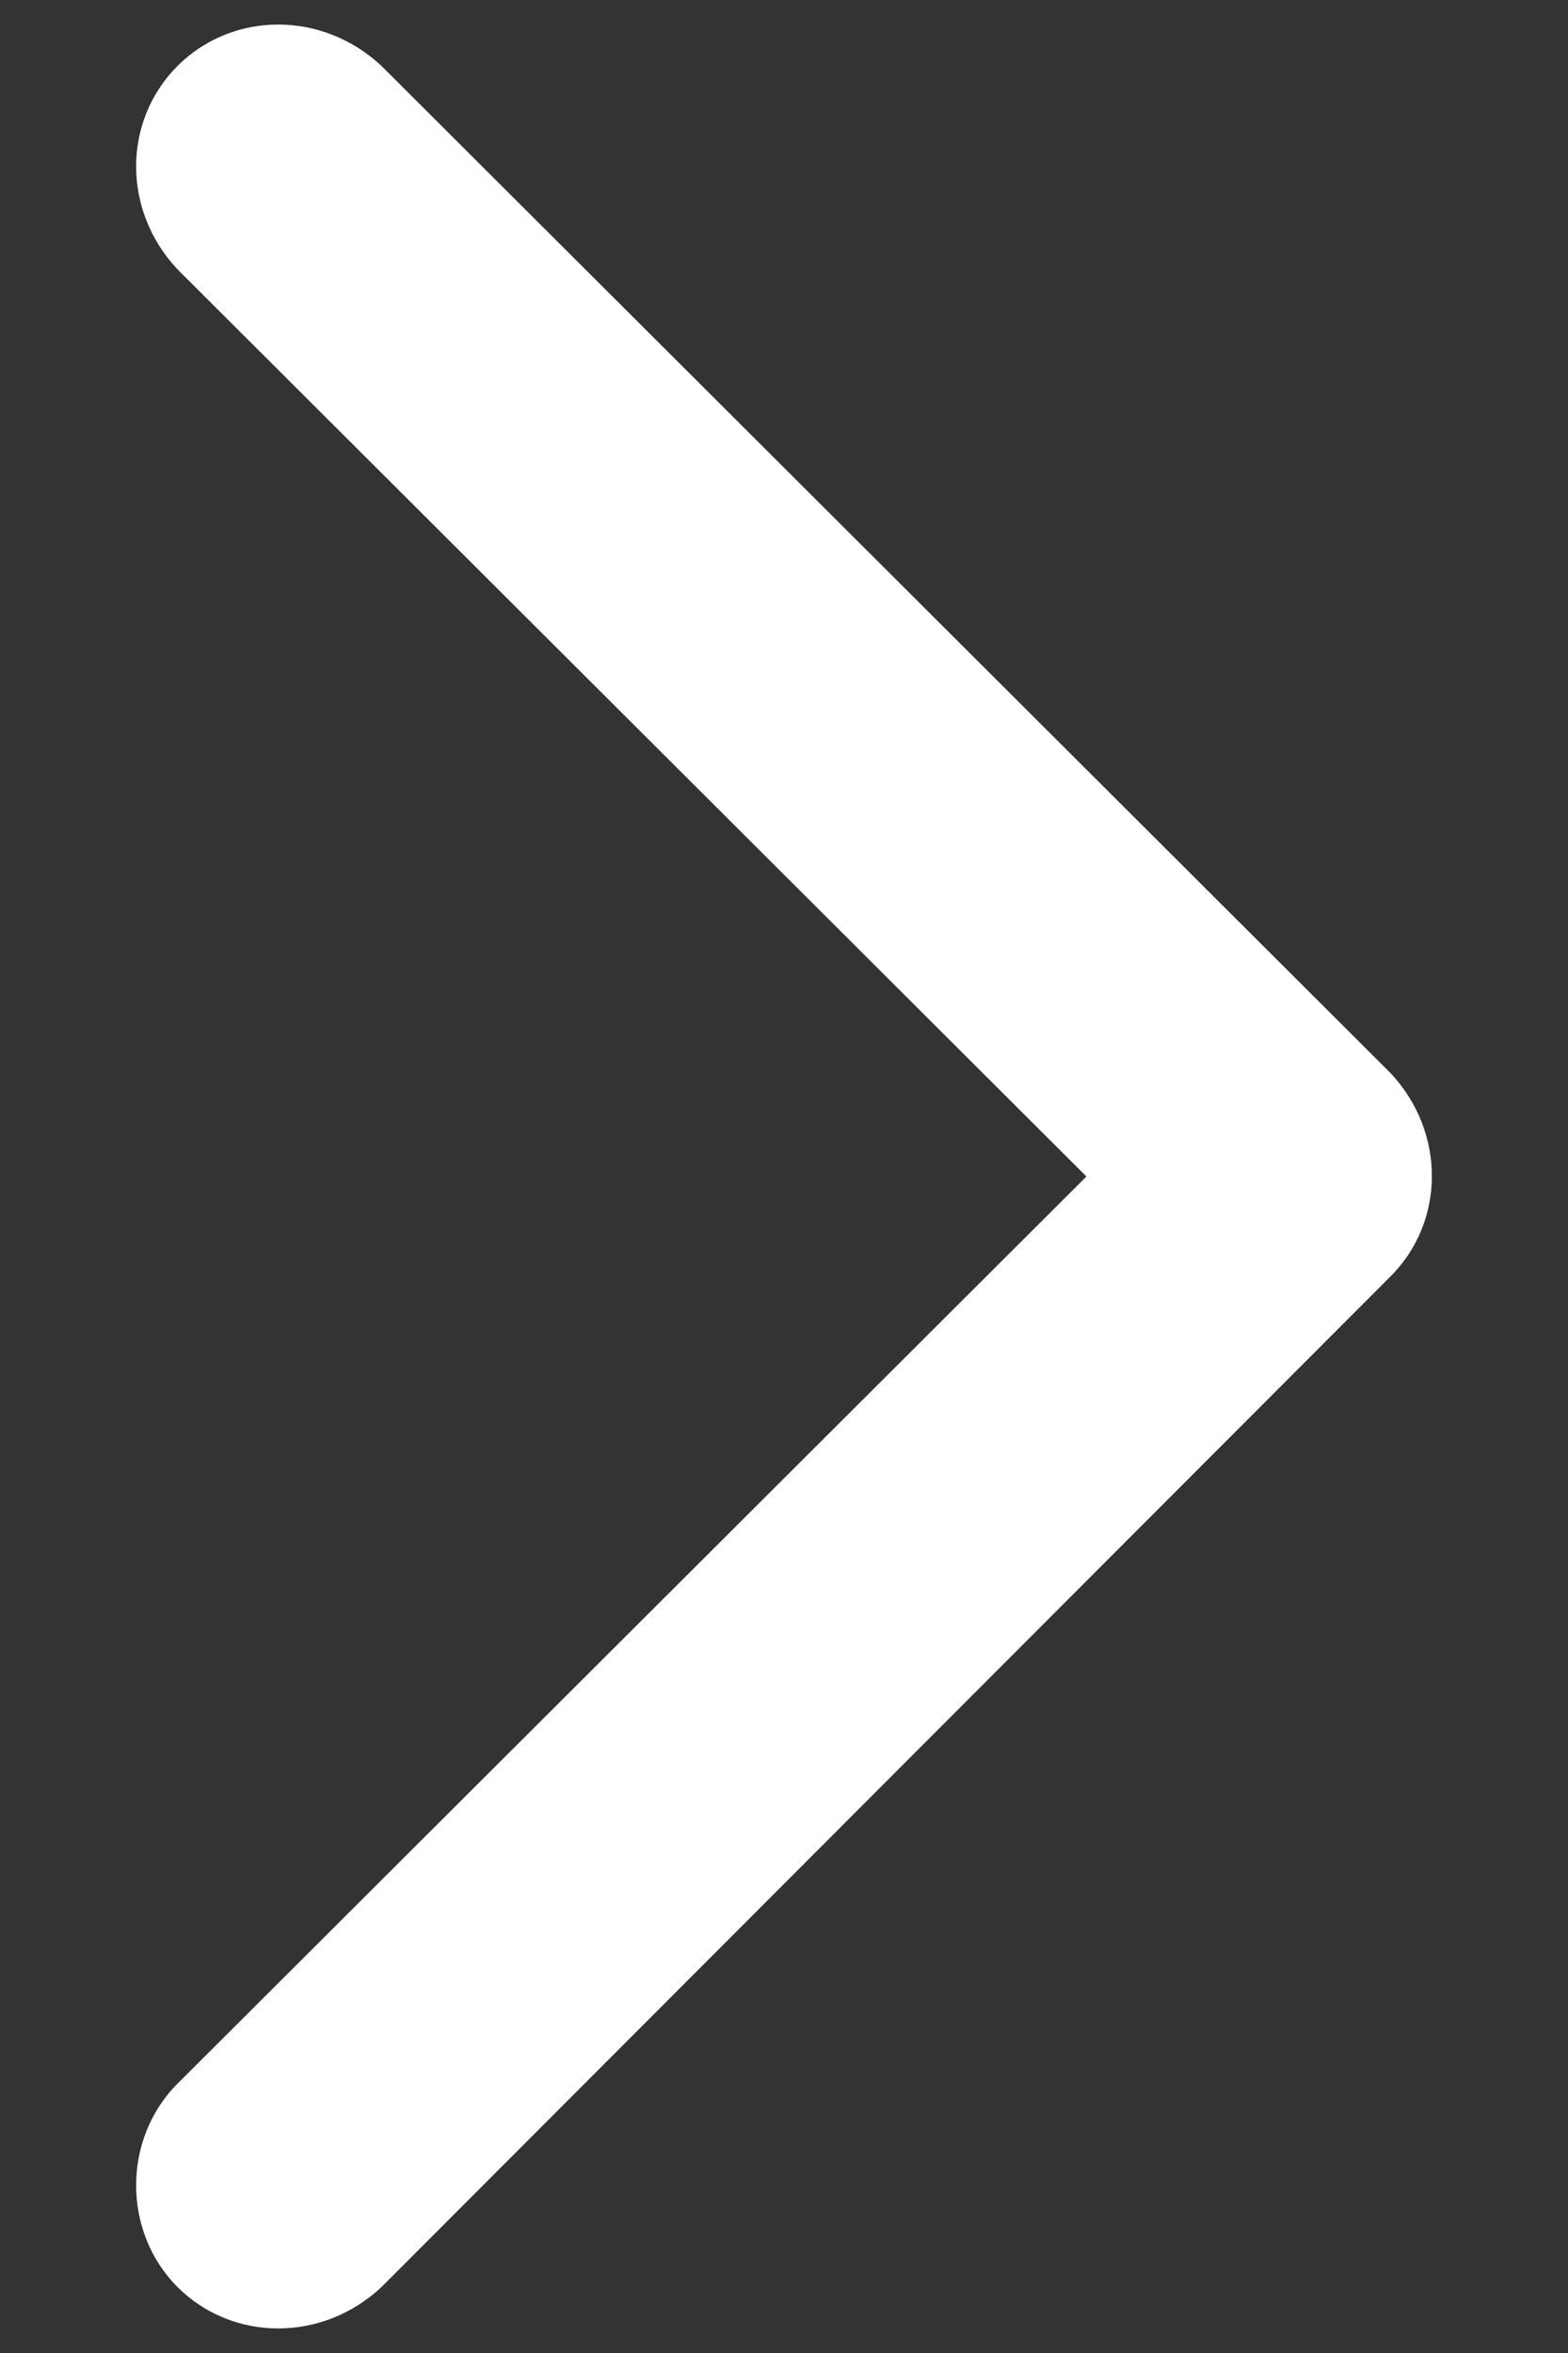
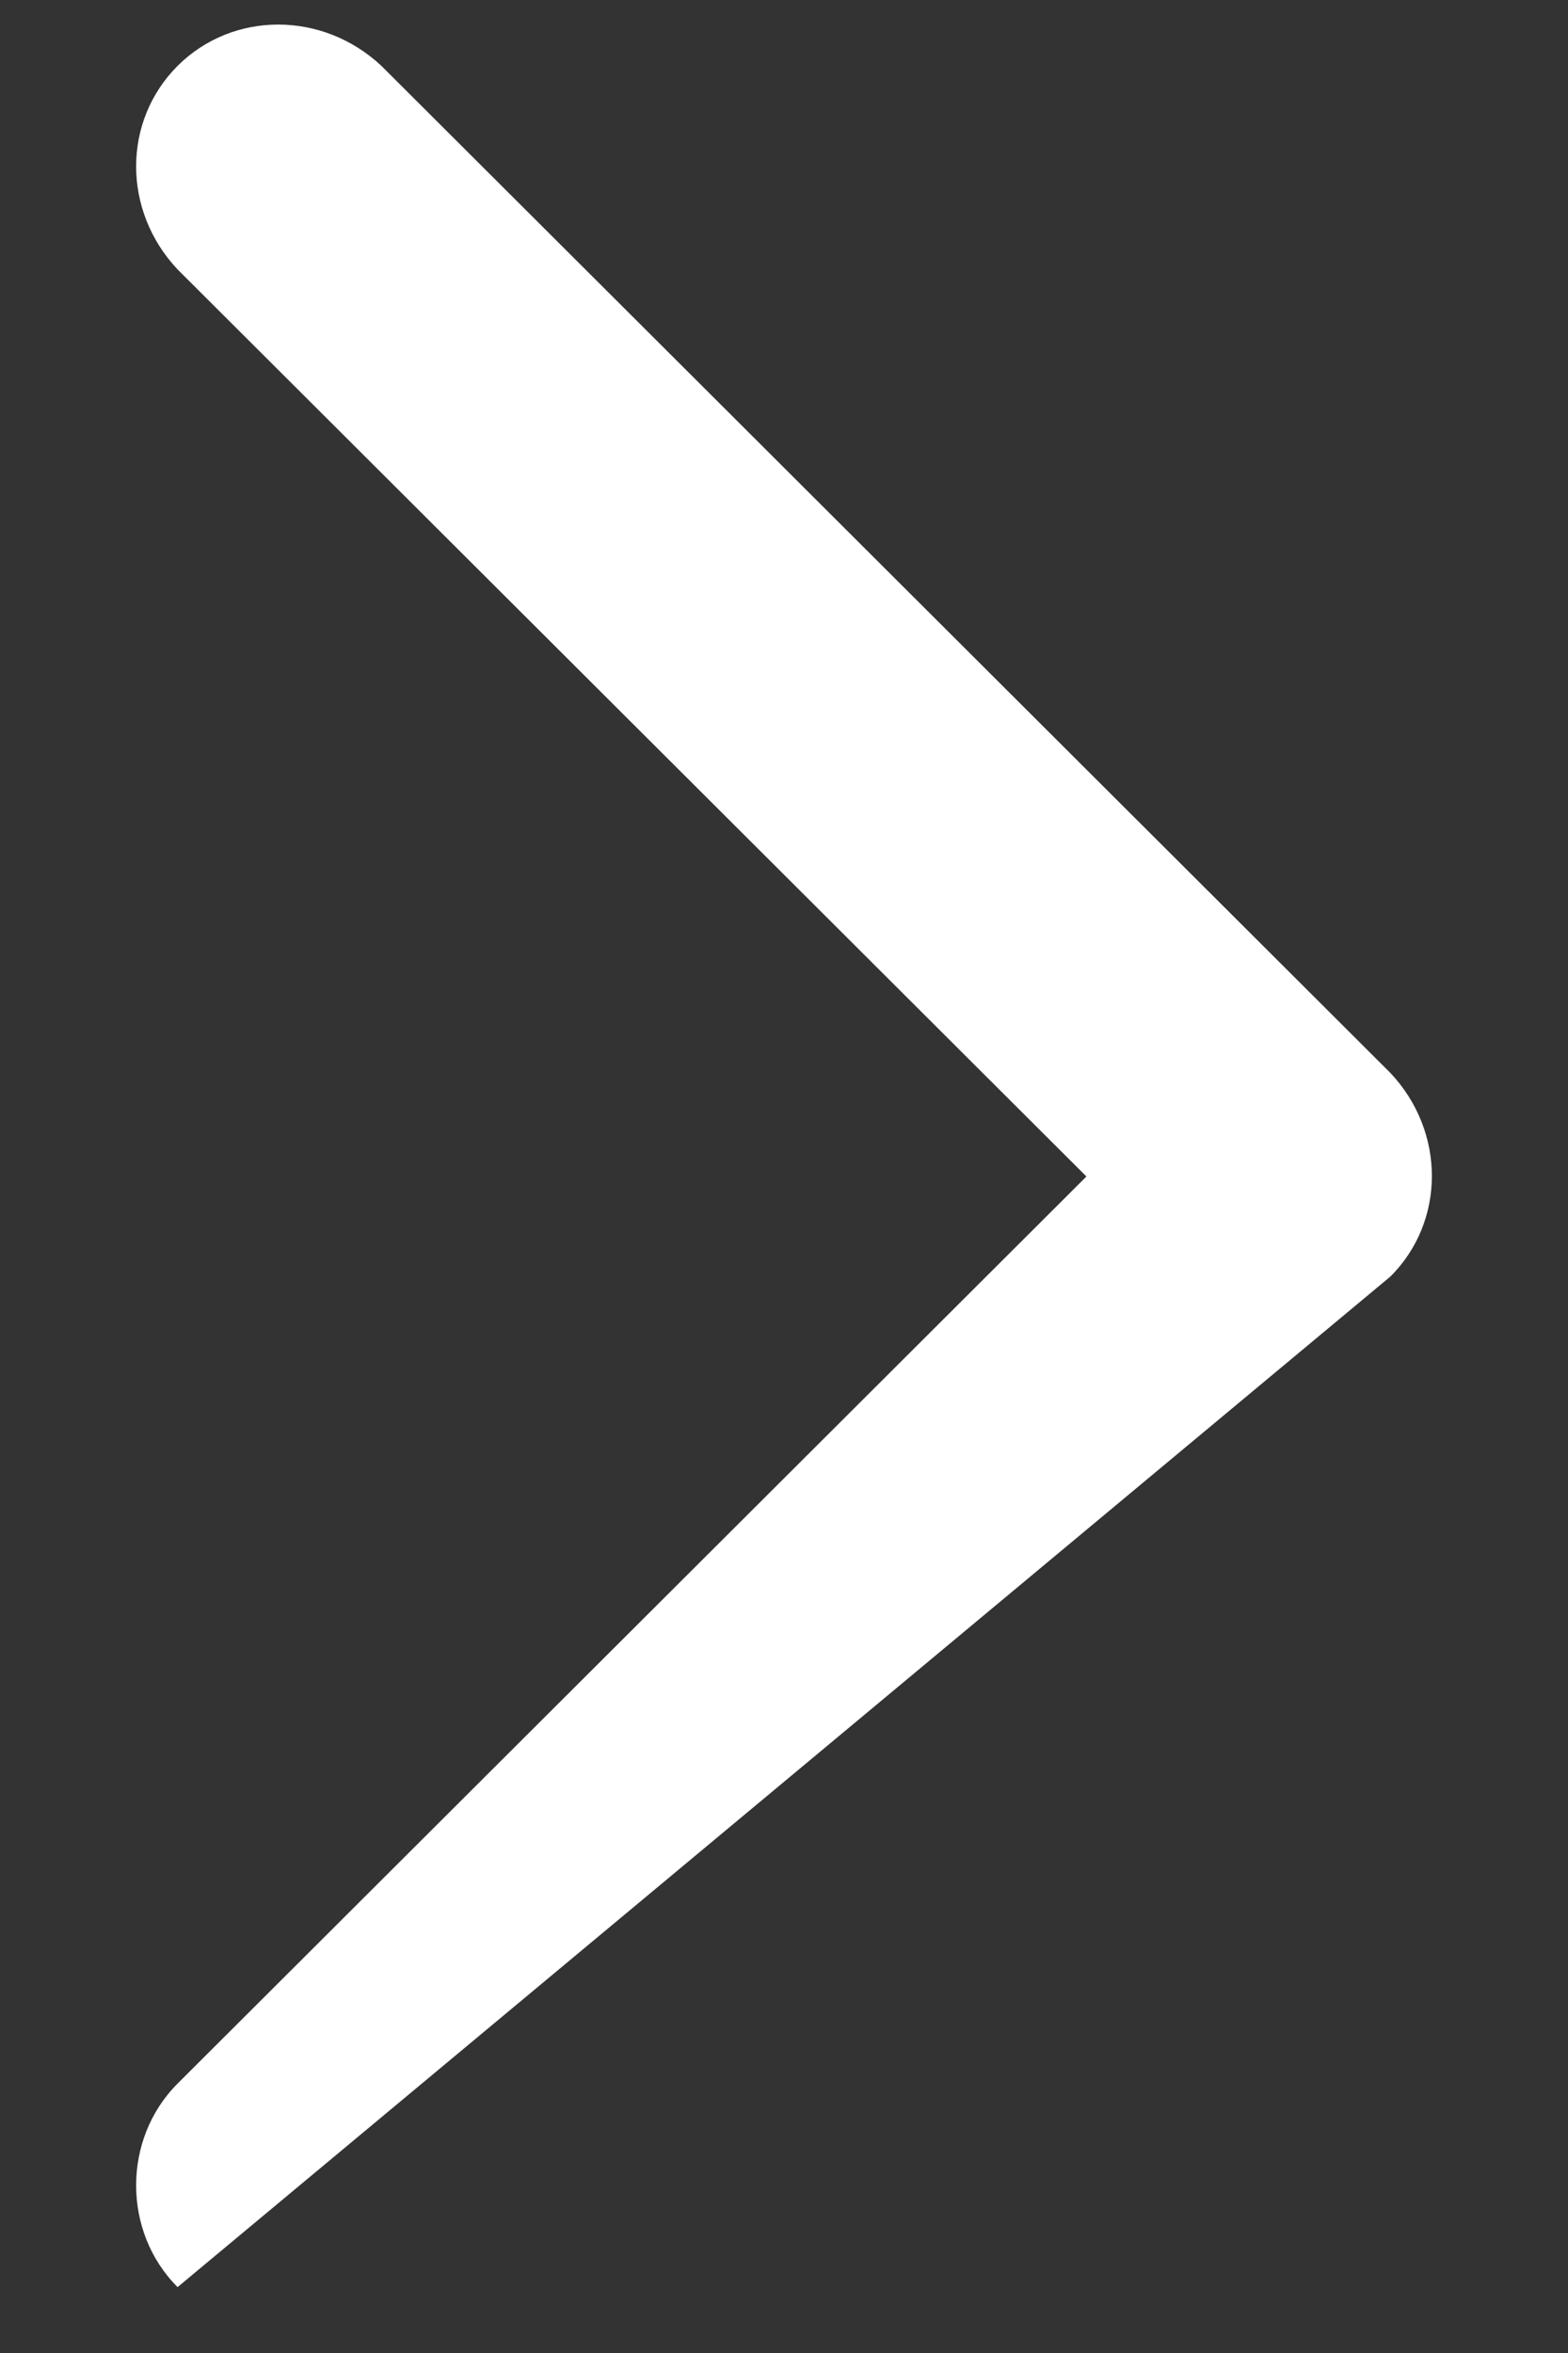
<svg xmlns="http://www.w3.org/2000/svg" width="8" height="12" viewBox="0 0 8 12" fill="none">
  <rect x="0" y="0" width="8" height="12" fill="#333333" stroke="none" />
-   <path fill-rule="evenodd" clip-rule="evenodd" d="M7.094 5.472L1.946 0.336C1.646 0.055 1.188 0.055 0.906 0.336C0.624 0.618 0.624 1.075 0.906 1.374L5.543 6L0.906 10.626C0.624 10.908 0.624 11.382 0.906 11.664C1.188 11.945 1.646 11.945 1.946 11.664L7.094 6.51C7.376 6.229 7.376 5.771 7.094 5.472Z" fill="white" />
+   <path fill-rule="evenodd" clip-rule="evenodd" d="M7.094 5.472L1.946 0.336C1.646 0.055 1.188 0.055 0.906 0.336C0.624 0.618 0.624 1.075 0.906 1.374L5.543 6L0.906 10.626C0.624 10.908 0.624 11.382 0.906 11.664L7.094 6.51C7.376 6.229 7.376 5.771 7.094 5.472Z" fill="white" />
</svg>